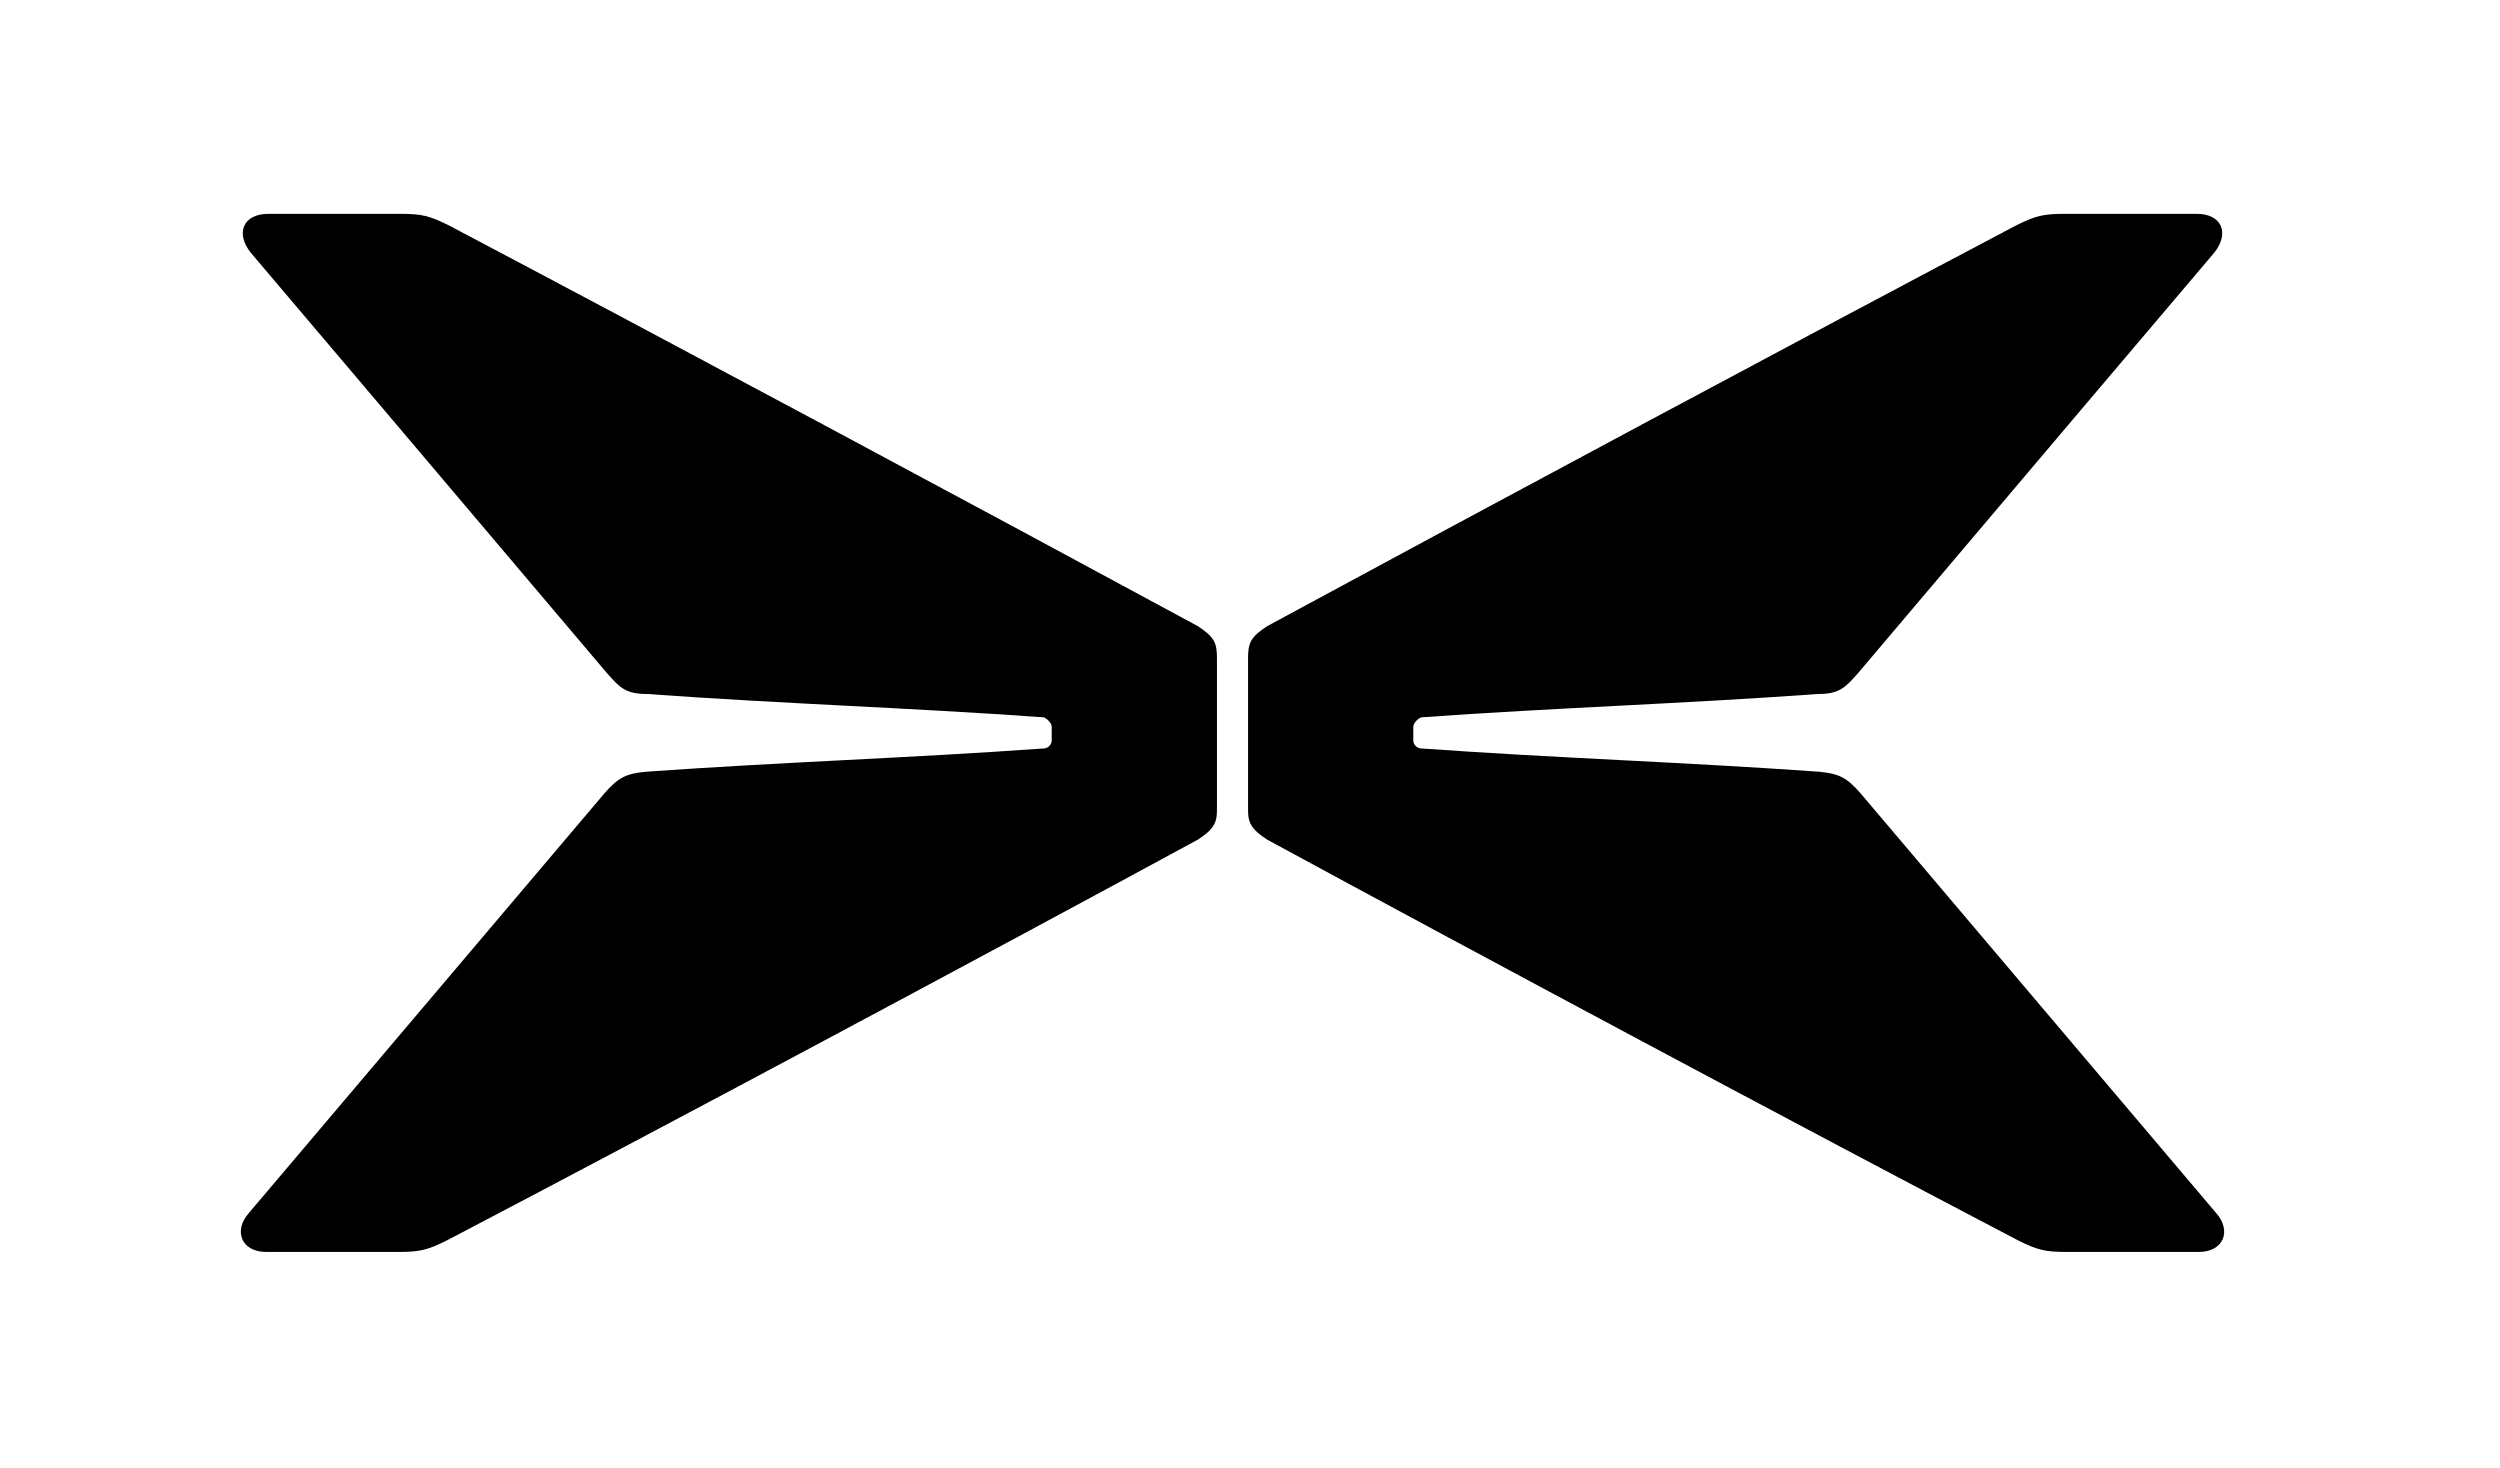
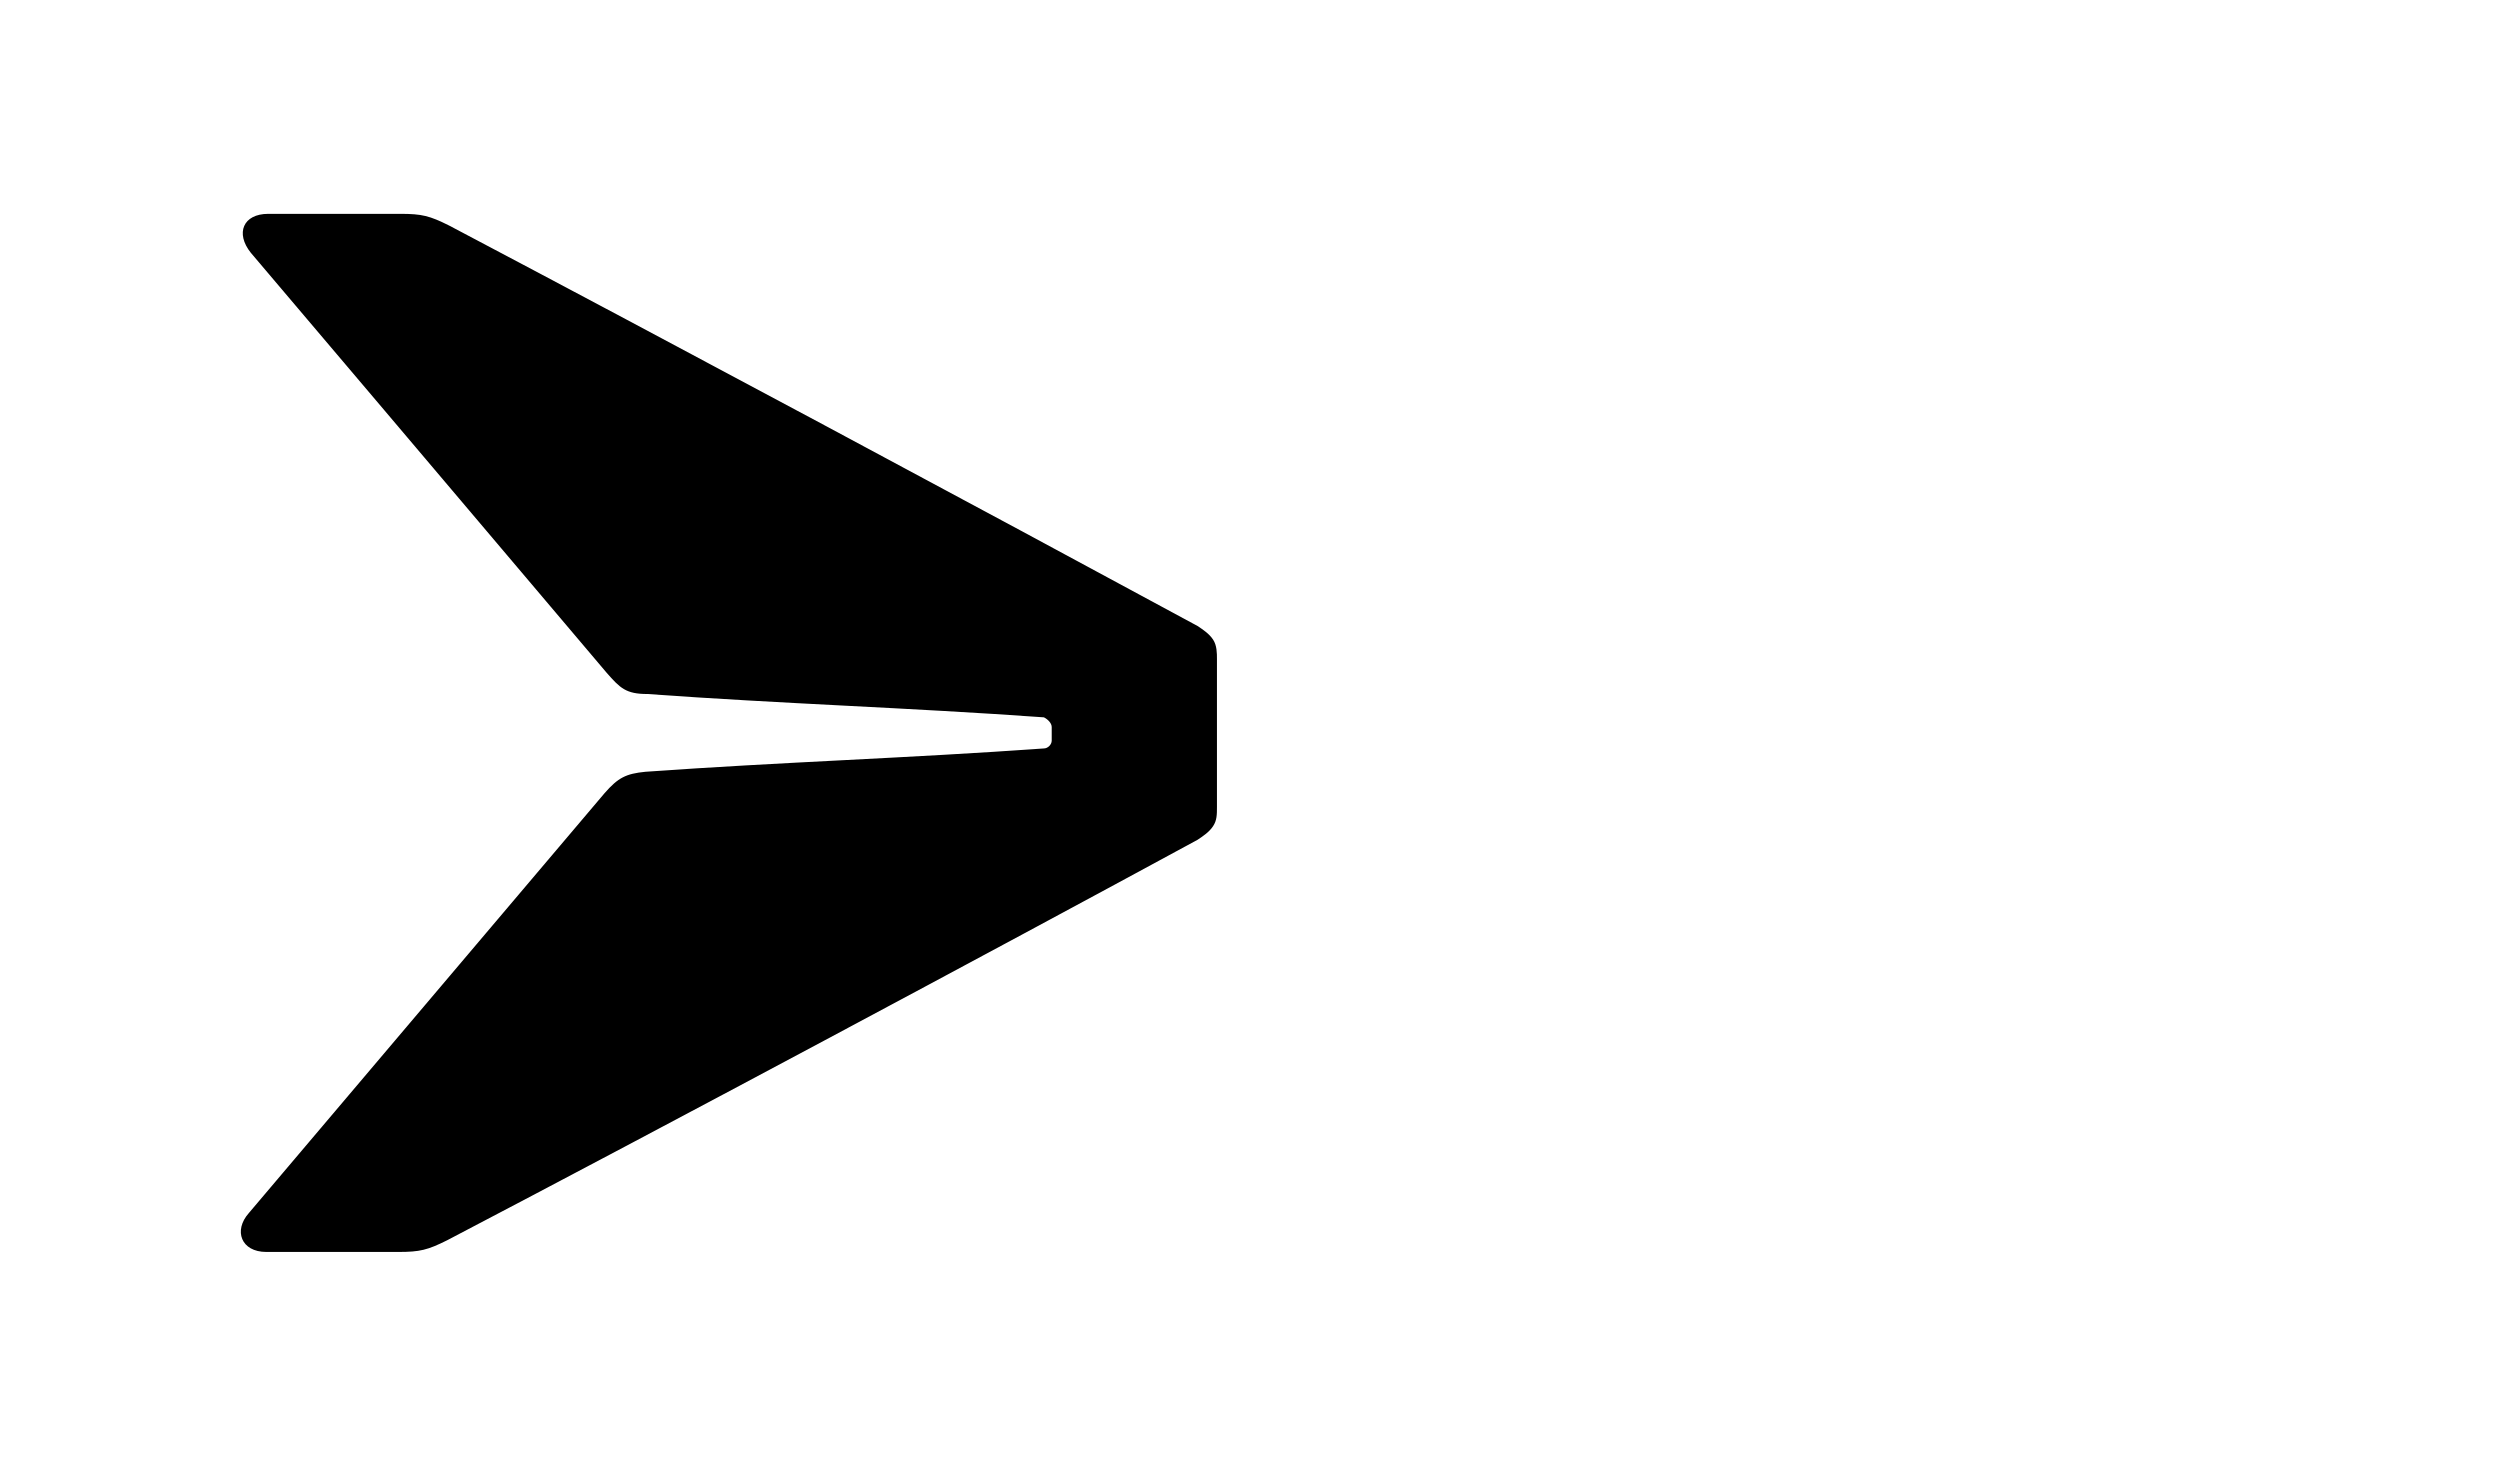
<svg xmlns="http://www.w3.org/2000/svg" id="Layer_1" data-name="Layer 1" viewBox="0 0 128.6 75.5">
  <defs>
    <style>      .cls-1 {        fill: #000;        stroke-width: 0px;      }    </style>
  </defs>
-   <path class="cls-1" d="M114,62.4c-6.1-7.2-12.2-14.4-18.3-21.6h0c-.7-.8-1.1-1-2.1-1.1h0c-7-.5-13.5-.7-20.5-1.2h0c-.2,0-.4-.2-.4-.4h0v-.7h0c0-.2.2-.4.4-.5h0c7-.5,13.5-.7,20.4-1.2h0c1.1,0,1.4-.3,2.1-1.1h0c6-7.1,18.3-21.6,18.3-21.6.8-1,.4-2-.9-2h-6.8c-1.1,0-1.5.1-2.5.6h0c-11,5.8-27.6,14.7-38.5,20.6h0c-.3.2-.6.4-.8.7-.2.3-.2.7-.2,1h0v7.6h0c0,.4,0,.7.2,1s.5.5.8.7h0c10.5,5.7,27.7,14.9,38.6,20.6h0c1,.5,1.4.6,2.5.6h6.8c1.3,0,1.7-1.1.9-2" />
  <path class="cls-1" d="M12.8,62.4c6.1-7.2,12.2-14.4,18.3-21.6h0c.7-.8,1.1-1,2.1-1.1h0c7-.5,13.5-.7,20.5-1.2h0c.2,0,.4-.2.4-.4h0v-.7h0c0-.2-.2-.4-.4-.5h0c-7-.5-13.5-.7-20.4-1.2h0c-1.1,0-1.4-.3-2.1-1.1h0c-6-7.1-18.3-21.6-18.3-21.6-.8-1-.4-2,.9-2h6.8c1.1,0,1.5.1,2.5.6h0c11,5.8,27.6,14.7,38.5,20.6h0c.3.2.6.4.8.7s.2.7.2,1h0v7.6h0c0,.4,0,.7-.2,1s-.5.5-.8.7h0c-10.5,5.7-27.7,14.9-38.6,20.6h0c-1,.5-1.4.6-2.5.6h-6.8c-1.3,0-1.7-1.1-.9-2" />
</svg>